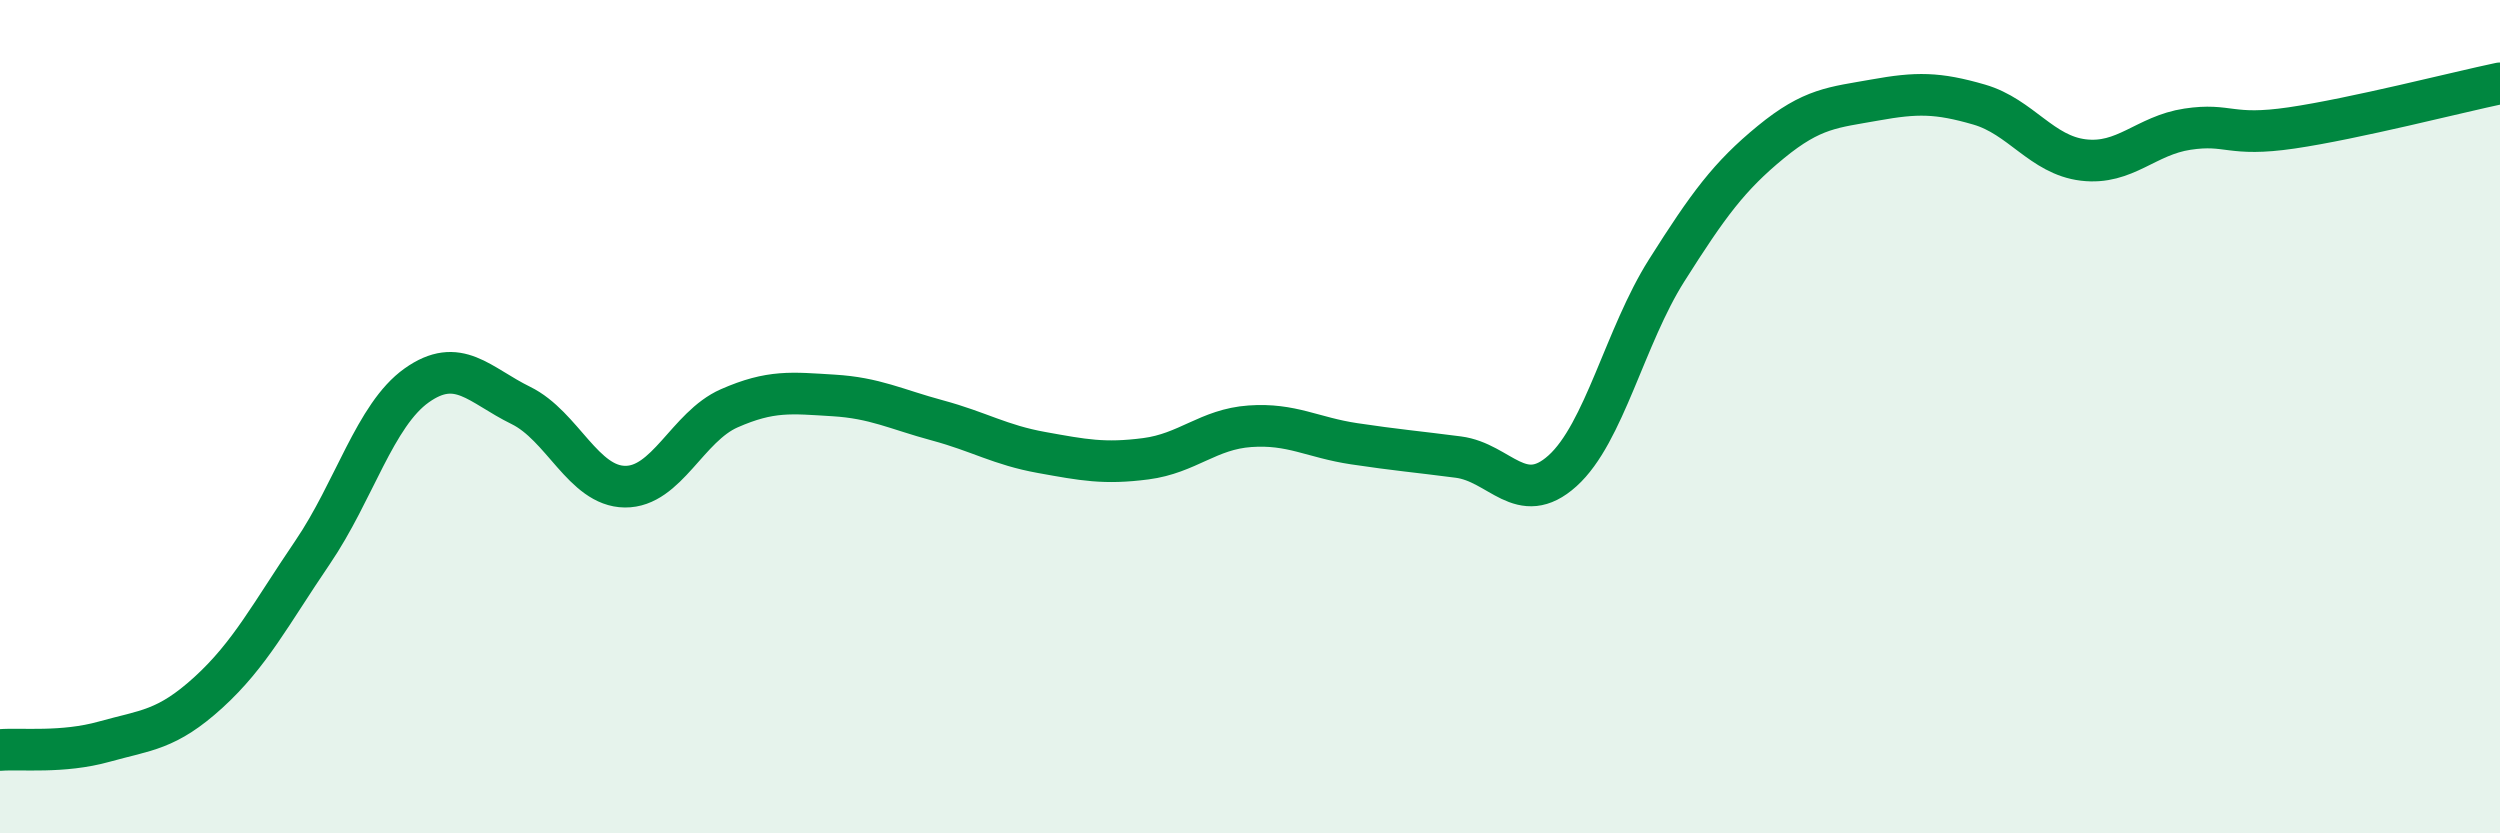
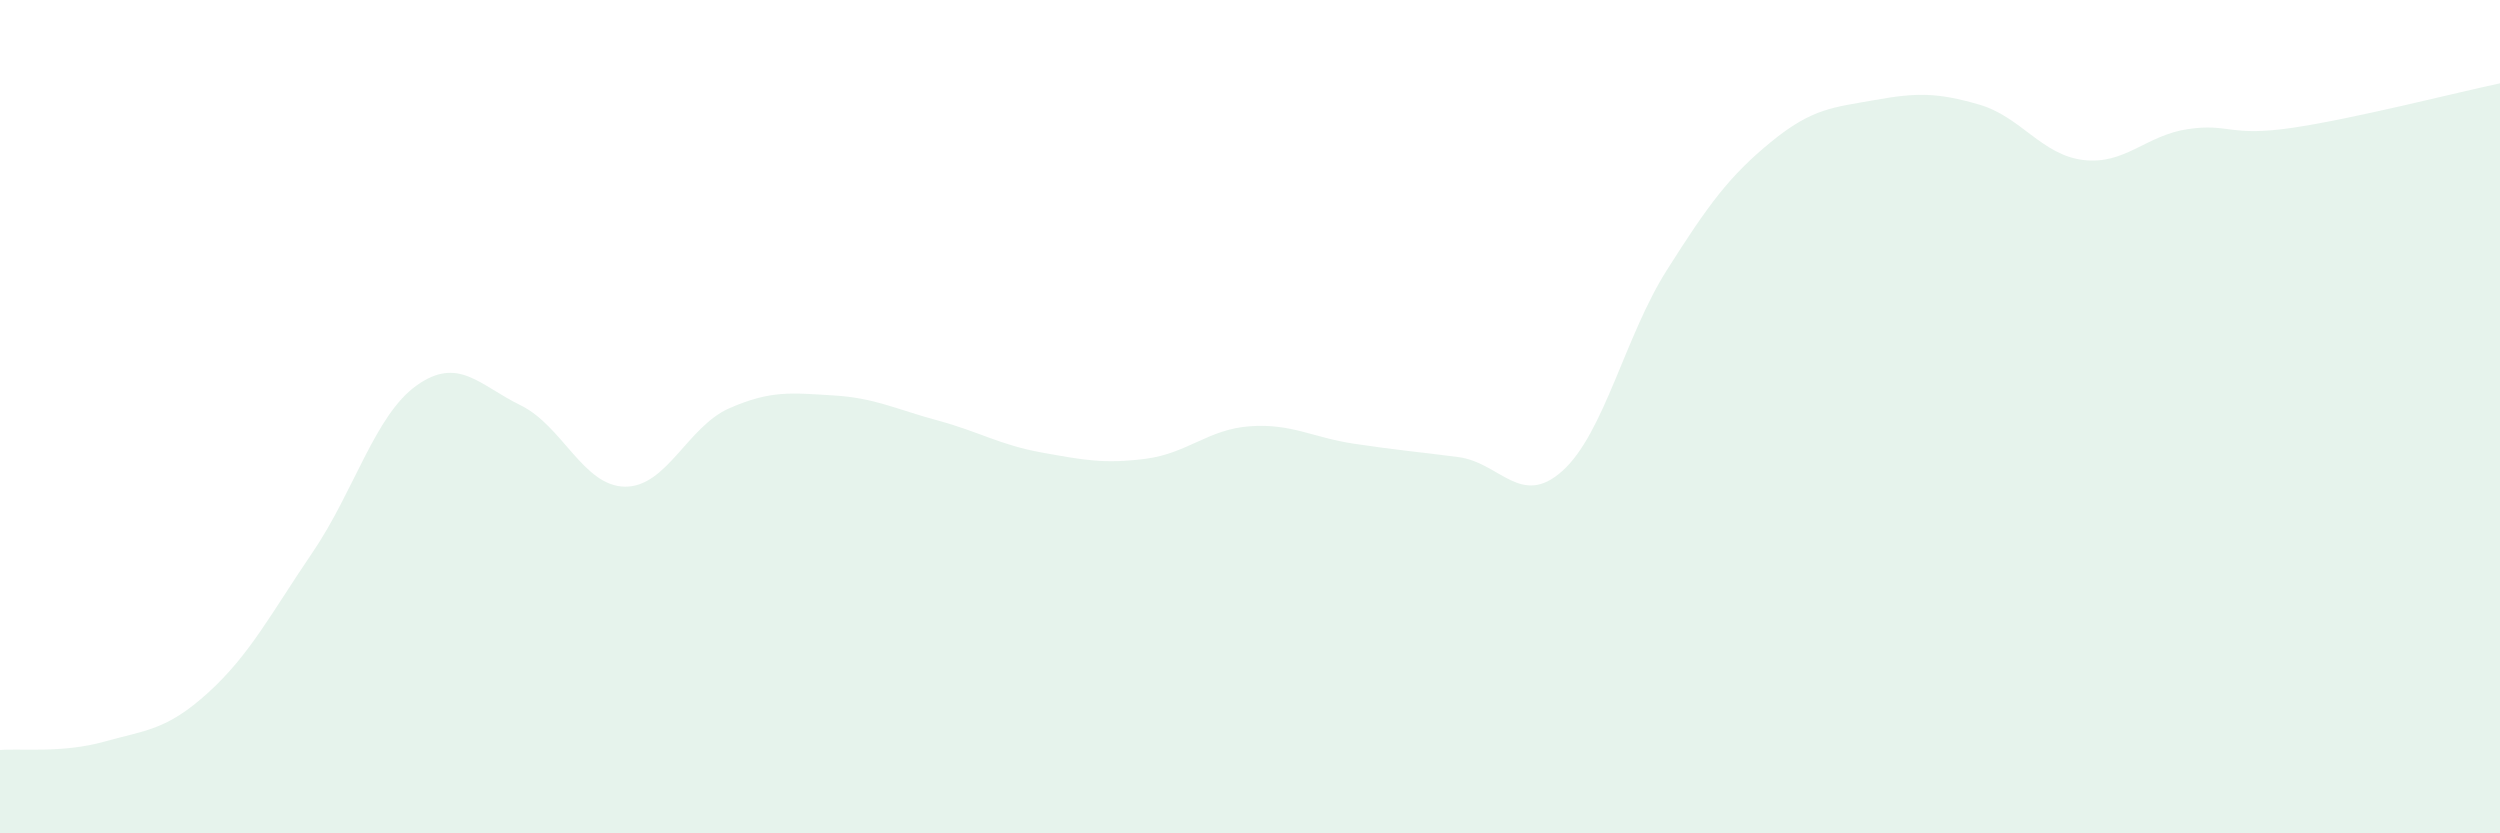
<svg xmlns="http://www.w3.org/2000/svg" width="60" height="20" viewBox="0 0 60 20">
  <path d="M 0,18 C 0.5,17.96 1.5,18.08 2.5,17.8 C 3.5,17.52 4,17.53 5,16.62 C 6,15.71 6.5,14.73 7.5,13.26 C 8.5,11.79 9,9.96 10,9.25 C 11,8.54 11.5,9.24 12.5,9.73 C 13.5,10.22 14,11.67 15,11.68 C 16,11.69 16.5,10.24 17.5,9.8 C 18.5,9.36 19,9.43 20,9.49 C 21,9.55 21.5,9.82 22.5,10.09 C 23.5,10.36 24,10.68 25,10.86 C 26,11.04 26.5,11.14 27.5,11.01 C 28.5,10.88 29,10.3 30,10.23 C 31,10.16 31.5,10.5 32.5,10.65 C 33.5,10.8 34,10.84 35,10.97 C 36,11.1 36.5,12.2 37.5,11.3 C 38.5,10.4 39,8.07 40,6.49 C 41,4.91 41.5,4.23 42.5,3.41 C 43.5,2.59 44,2.58 45,2.4 C 46,2.22 46.5,2.22 47.5,2.51 C 48.5,2.8 49,3.72 50,3.84 C 51,3.96 51.5,3.25 52.5,3.1 C 53.5,2.95 53.5,3.29 55,3.07 C 56.5,2.85 59,2.21 60,2L60 20L0 20Z" fill="#008740" opacity="0.1" stroke-linecap="round" stroke-linejoin="round" />
-   <path d="M 0,18 C 0.5,17.96 1.5,18.08 2.5,17.8 C 3.5,17.52 4,17.53 5,16.62 C 6,15.71 6.5,14.73 7.5,13.26 C 8.5,11.79 9,9.96 10,9.25 C 11,8.54 11.5,9.24 12.5,9.73 C 13.5,10.22 14,11.67 15,11.68 C 16,11.69 16.5,10.24 17.5,9.8 C 18.5,9.36 19,9.43 20,9.49 C 21,9.55 21.5,9.82 22.5,10.09 C 23.5,10.36 24,10.68 25,10.86 C 26,11.04 26.5,11.14 27.5,11.01 C 28.5,10.88 29,10.3 30,10.23 C 31,10.16 31.5,10.5 32.5,10.65 C 33.5,10.8 34,10.84 35,10.97 C 36,11.1 36.5,12.2 37.5,11.3 C 38.5,10.4 39,8.07 40,6.49 C 41,4.91 41.5,4.23 42.5,3.41 C 43.5,2.59 44,2.58 45,2.4 C 46,2.22 46.5,2.22 47.5,2.51 C 48.5,2.8 49,3.72 50,3.84 C 51,3.96 51.5,3.25 52.5,3.1 C 53.5,2.95 53.5,3.29 55,3.07 C 56.5,2.85 59,2.21 60,2" stroke="#008740" stroke-width="1" fill="none" stroke-linecap="round" stroke-linejoin="round" />
</svg>